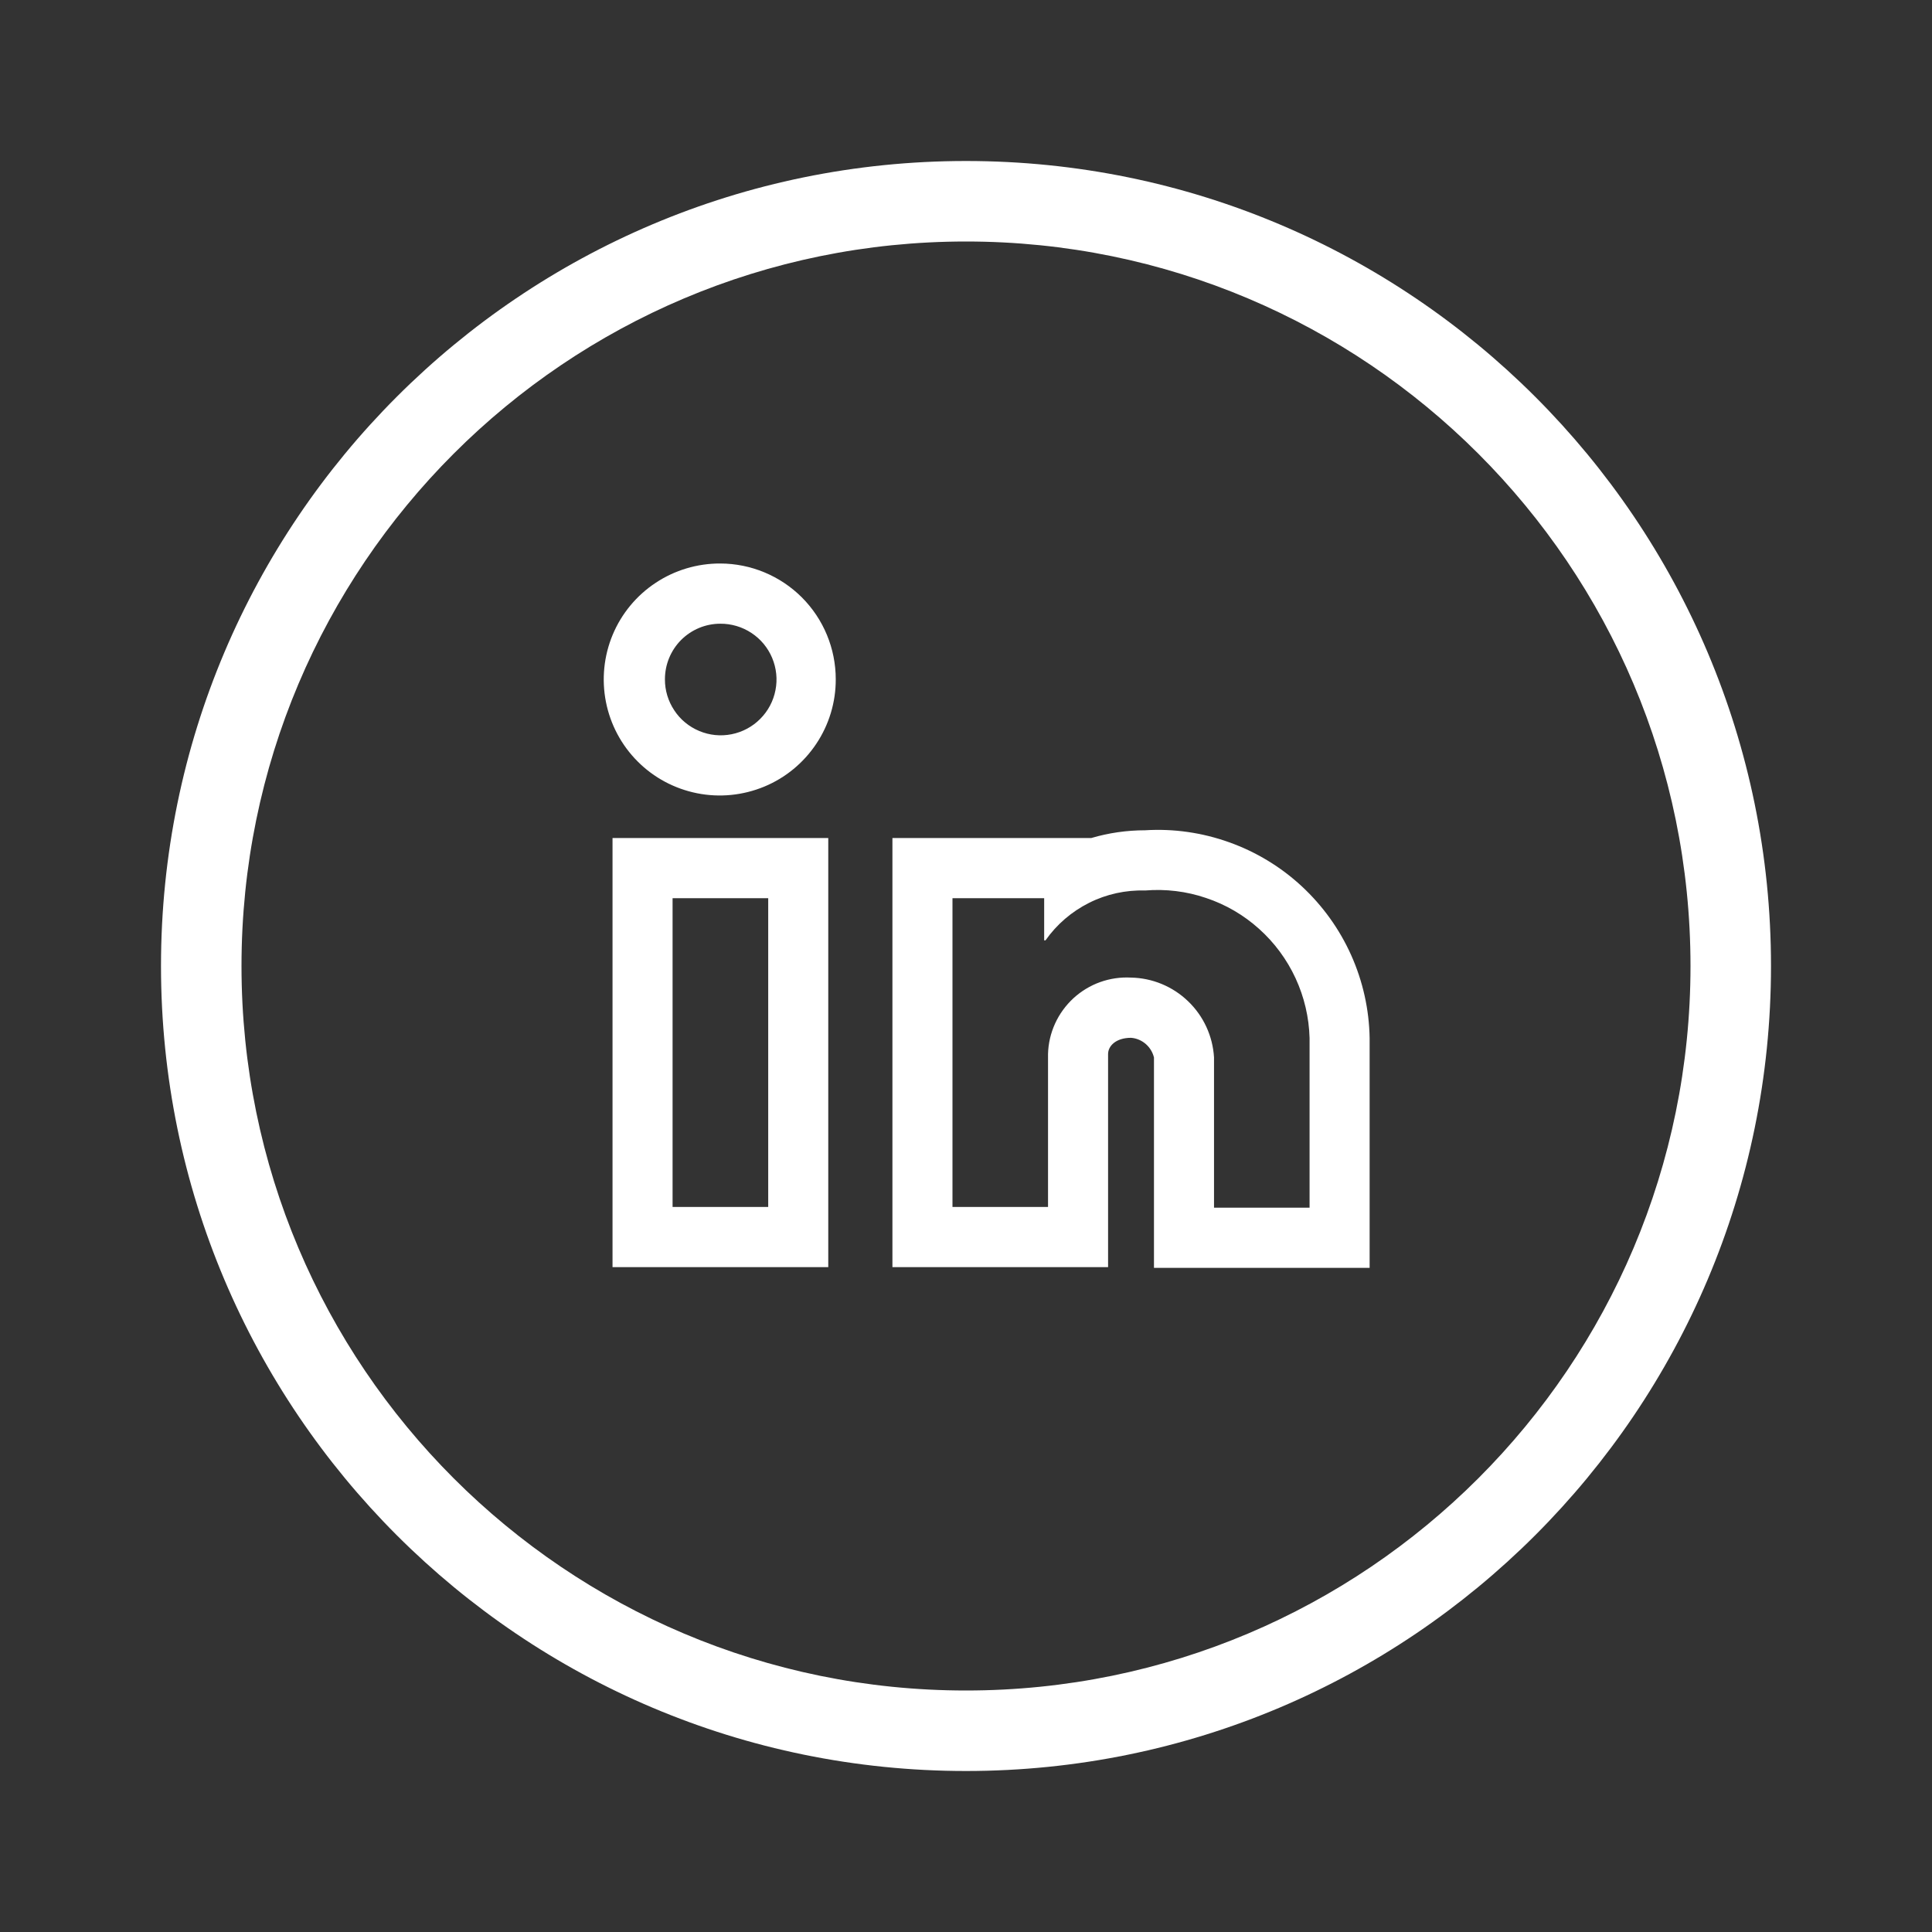
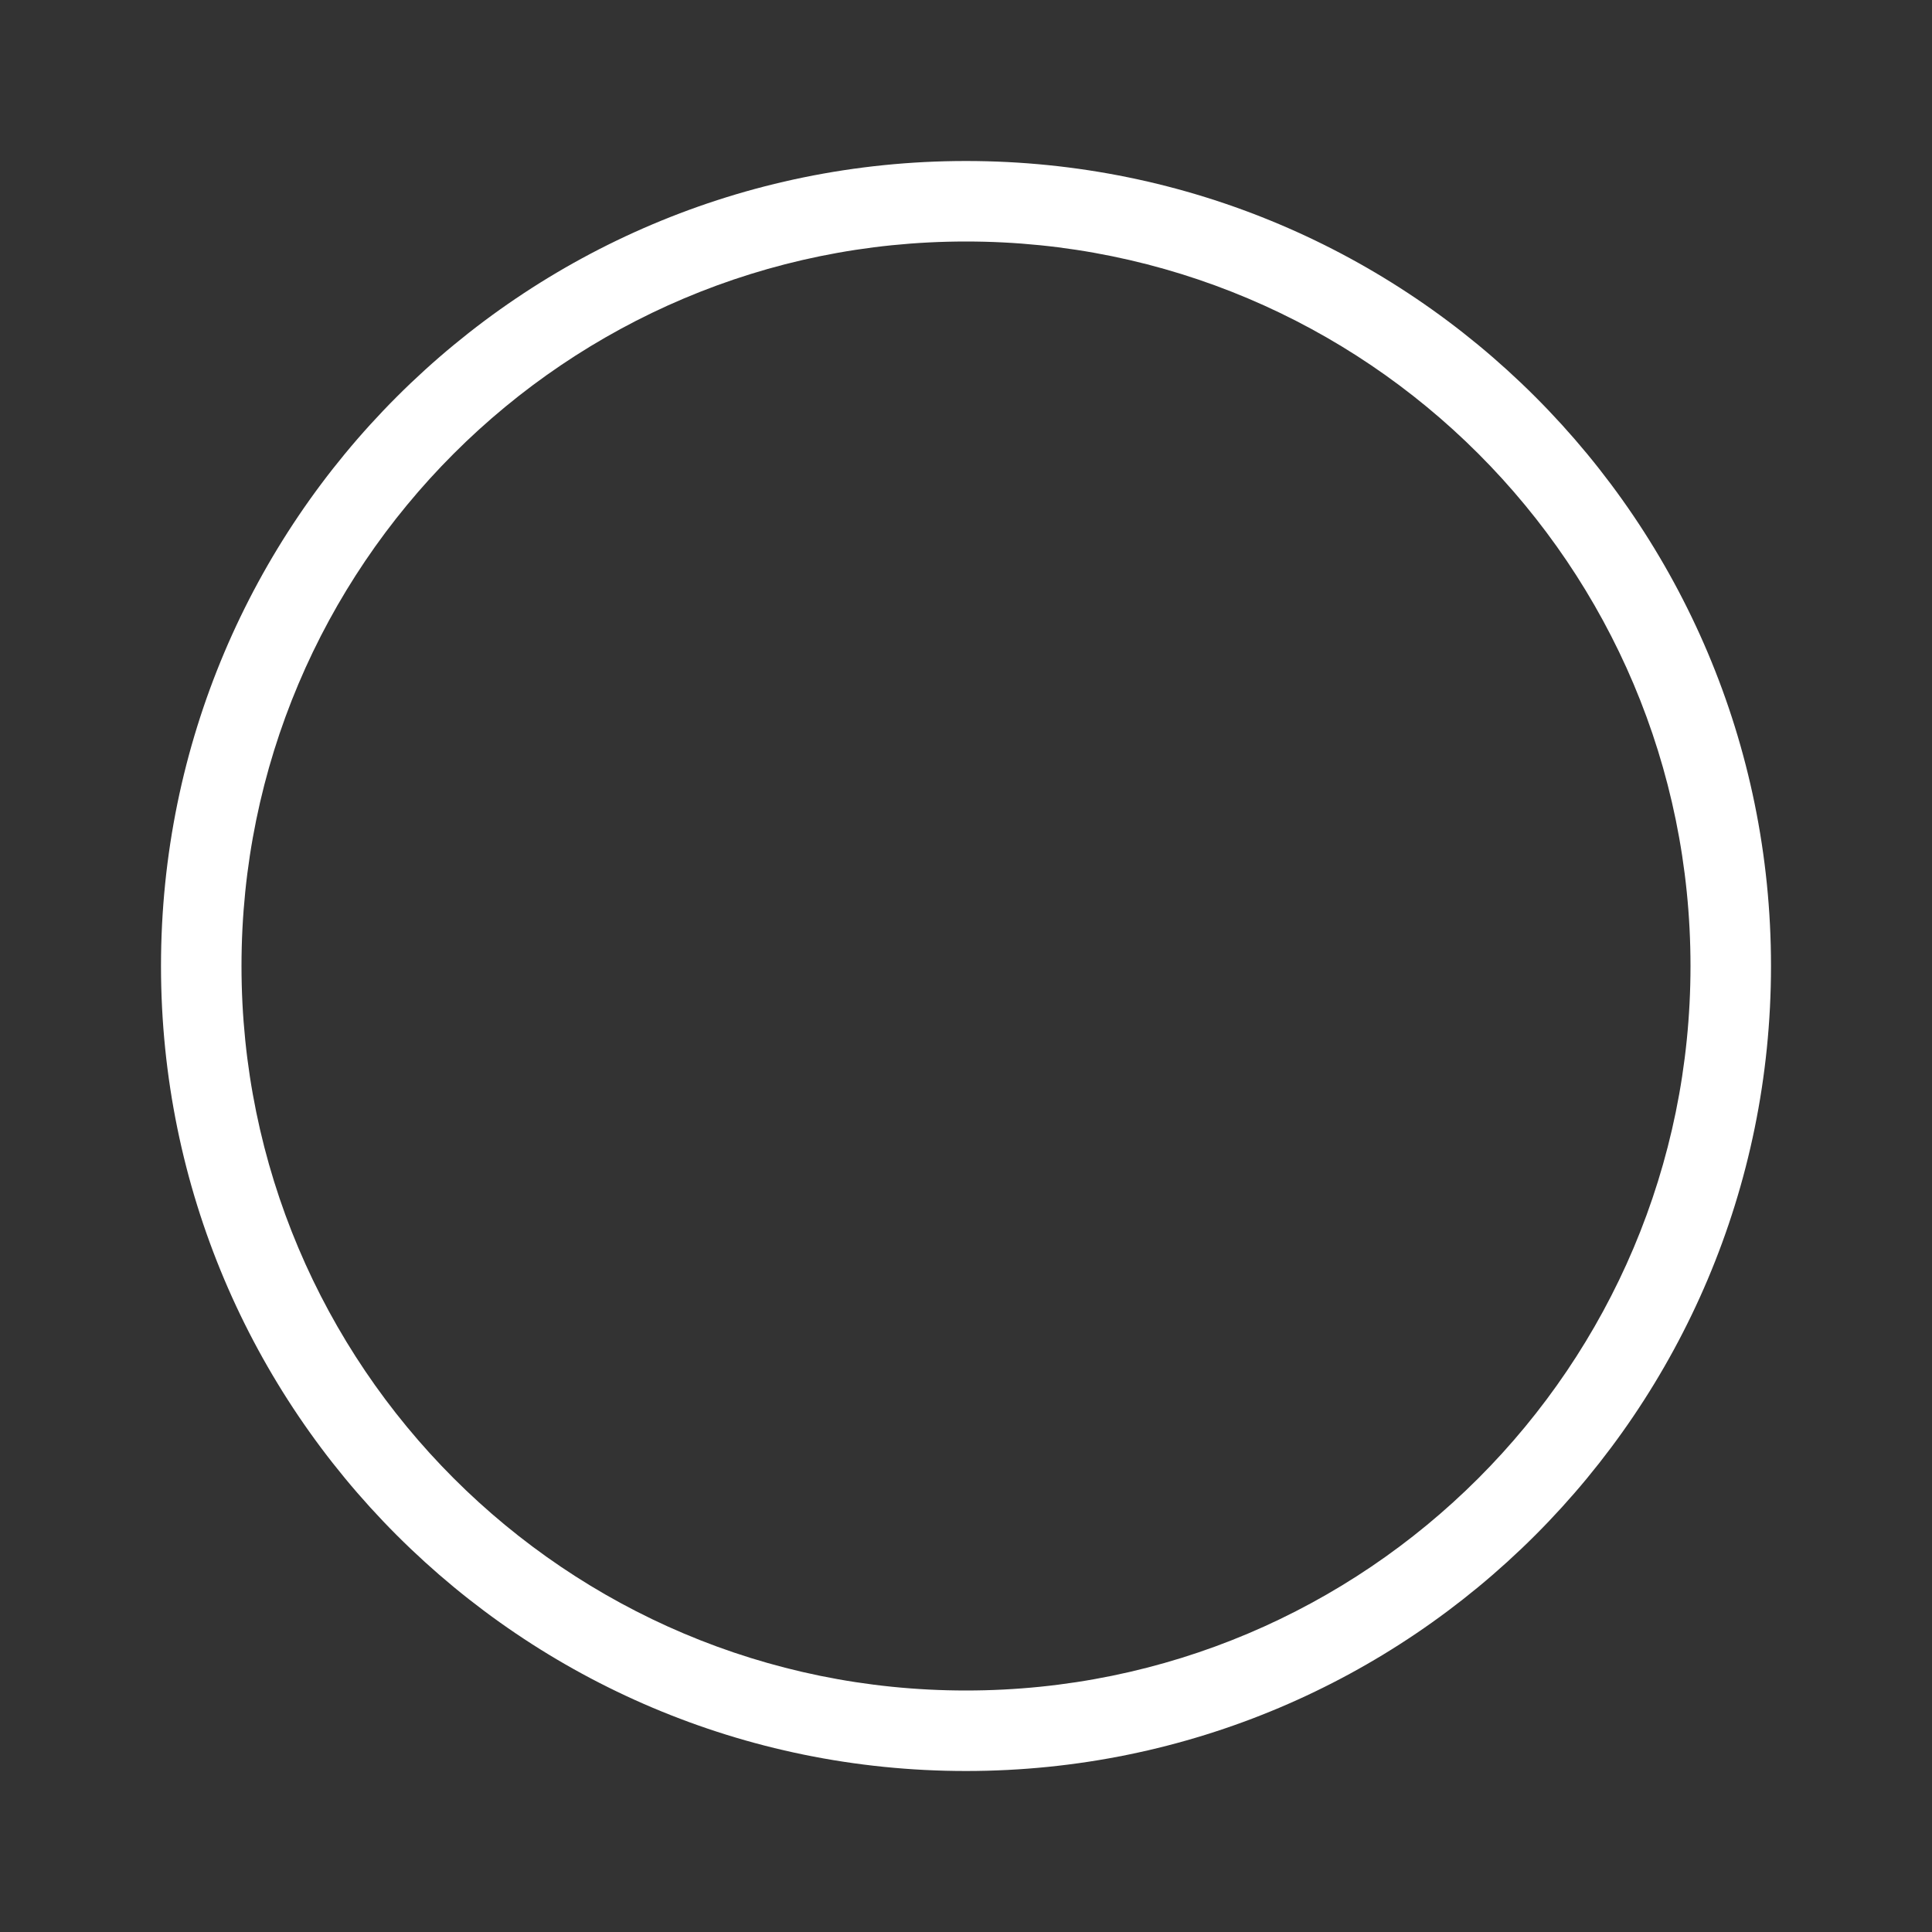
<svg xmlns="http://www.w3.org/2000/svg" width="24" height="24" viewBox="0 0 24 24" fill="none">
  <rect x="0" y="0" width="24" height="24" fill="#333333" stroke="none" />
  <path d="M21 12C21 7.029 16.971 3 12 3C7.029 3 3 7.029 3 12C3 16.971 7.029 21 12 21V22C6.477 22 2 17.523 2 12C2 6.477 6.477 2 12 2C17.523 2 22 6.477 22 12C22 17.523 17.523 22 12 22V21C16.971 21 21 16.971 21 12Z" fill="white" />
-   <path d="M8.948 7.748C9.085 7.747 9.22 7.787 9.335 7.863C9.449 7.938 9.539 8.046 9.592 8.173C9.645 8.3 9.66 8.439 9.633 8.574C9.607 8.709 9.541 8.833 9.444 8.93C9.347 9.028 9.223 9.094 9.088 9.121C8.953 9.148 8.814 9.134 8.687 9.081C8.56 9.028 8.451 8.939 8.376 8.824C8.3 8.71 8.259 8.575 8.26 8.438C8.26 8.255 8.332 8.08 8.461 7.95C8.59 7.821 8.765 7.748 8.948 7.748ZM14.225 11.062C14.481 11.041 14.739 11.072 14.982 11.155C15.226 11.236 15.45 11.367 15.641 11.539C15.832 11.71 15.986 11.919 16.094 12.152C16.202 12.386 16.261 12.638 16.268 12.895V15.002H15.081V13.135C15.065 12.87 14.95 12.621 14.759 12.438C14.568 12.254 14.315 12.149 14.05 12.144C13.919 12.137 13.789 12.156 13.666 12.2C13.543 12.244 13.43 12.313 13.334 12.401C13.238 12.49 13.16 12.597 13.106 12.716C13.052 12.835 13.022 12.963 13.019 13.094V14.993H11.832V11.158H12.971V11.681H12.988C13.127 11.483 13.313 11.324 13.528 11.216C13.744 11.107 13.984 11.055 14.225 11.062L14.225 11.062ZM9.543 11.158V14.993H8.355V11.158H9.543ZM8.948 7C8.663 6.999 8.383 7.082 8.145 7.24C7.907 7.397 7.721 7.622 7.611 7.885C7.501 8.149 7.472 8.439 7.527 8.719C7.582 8.999 7.719 9.257 7.921 9.459C8.122 9.661 8.379 9.798 8.659 9.854C8.939 9.91 9.229 9.881 9.493 9.772C9.757 9.663 9.982 9.477 10.14 9.24C10.299 9.002 10.383 8.723 10.382 8.438C10.382 8.057 10.231 7.692 9.962 7.422C9.693 7.153 9.329 7.001 8.948 7ZM14.225 10.314C13.999 10.314 13.774 10.346 13.557 10.41H11.086V15.741H13.765V13.094C13.765 12.993 13.863 12.892 14.05 12.892C14.117 12.897 14.181 12.924 14.232 12.968C14.283 13.012 14.319 13.071 14.335 13.136L14.335 15.75H17.014V12.895C17.008 12.54 16.93 12.19 16.785 11.866C16.64 11.542 16.431 11.251 16.17 11.009C15.91 10.768 15.603 10.582 15.269 10.463C14.934 10.343 14.579 10.292 14.225 10.314V10.314ZM10.289 10.41H7.609V15.741H10.289V10.41Z" fill="white" />
</svg>